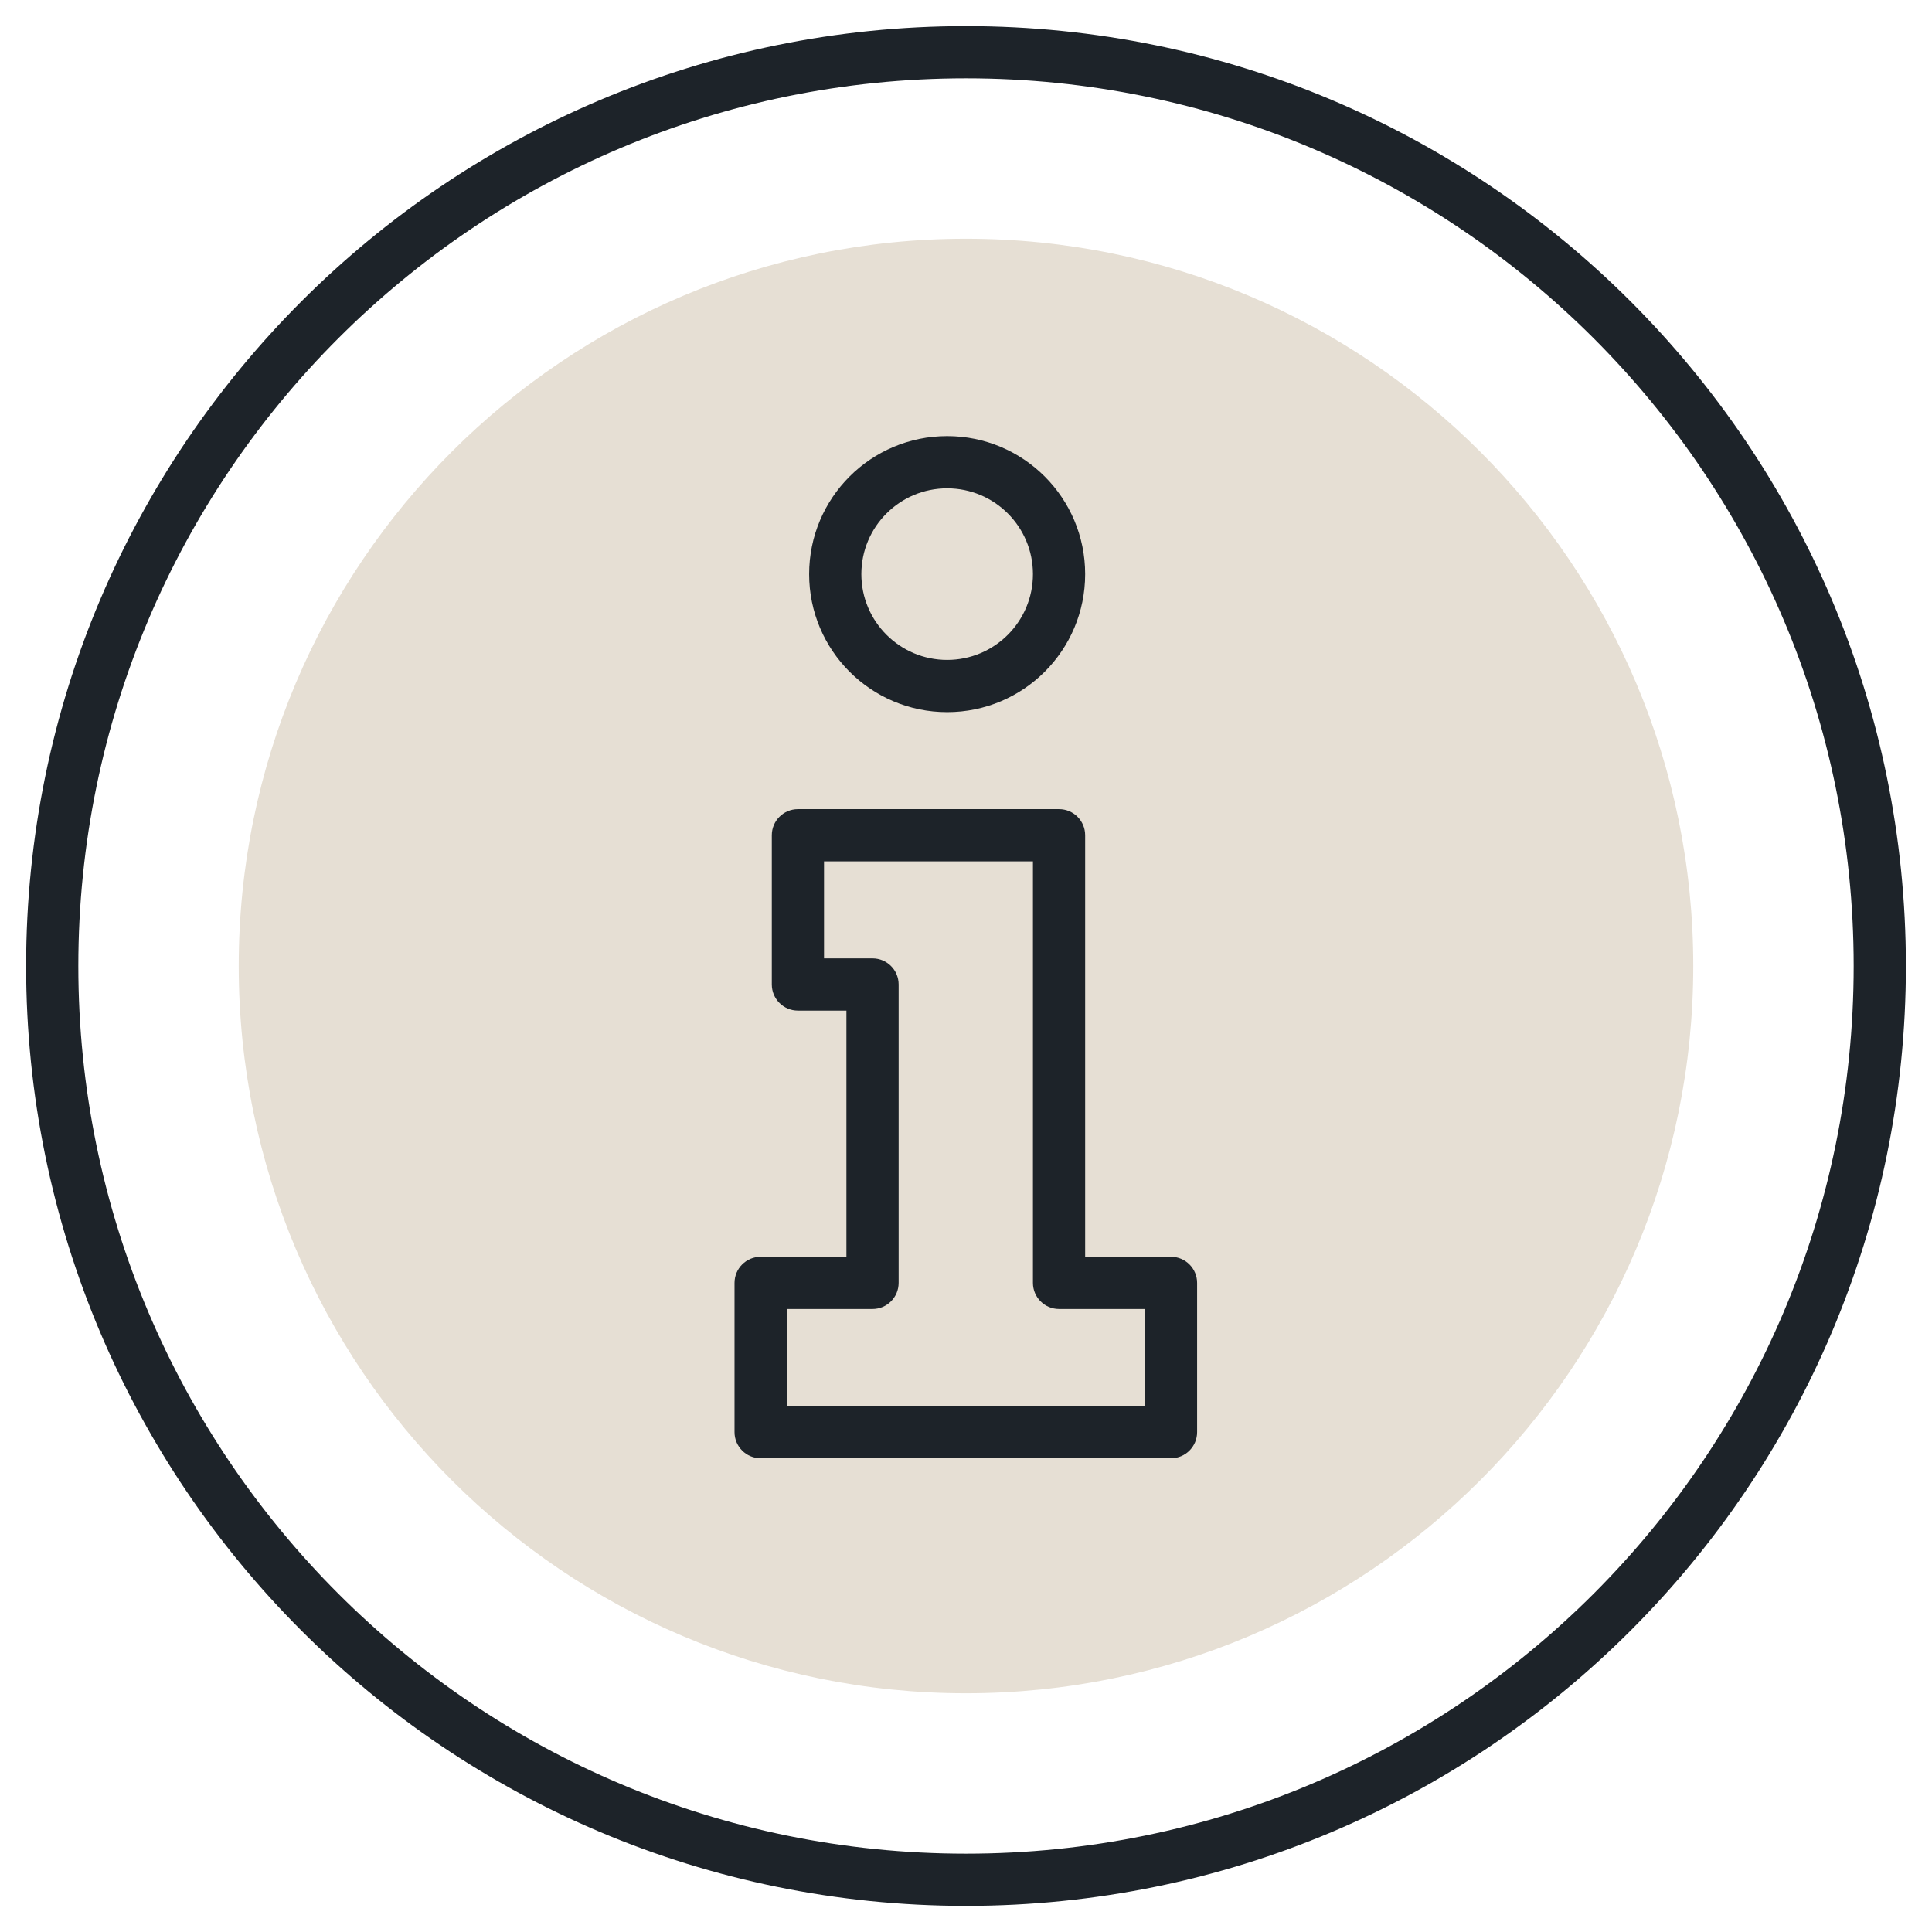
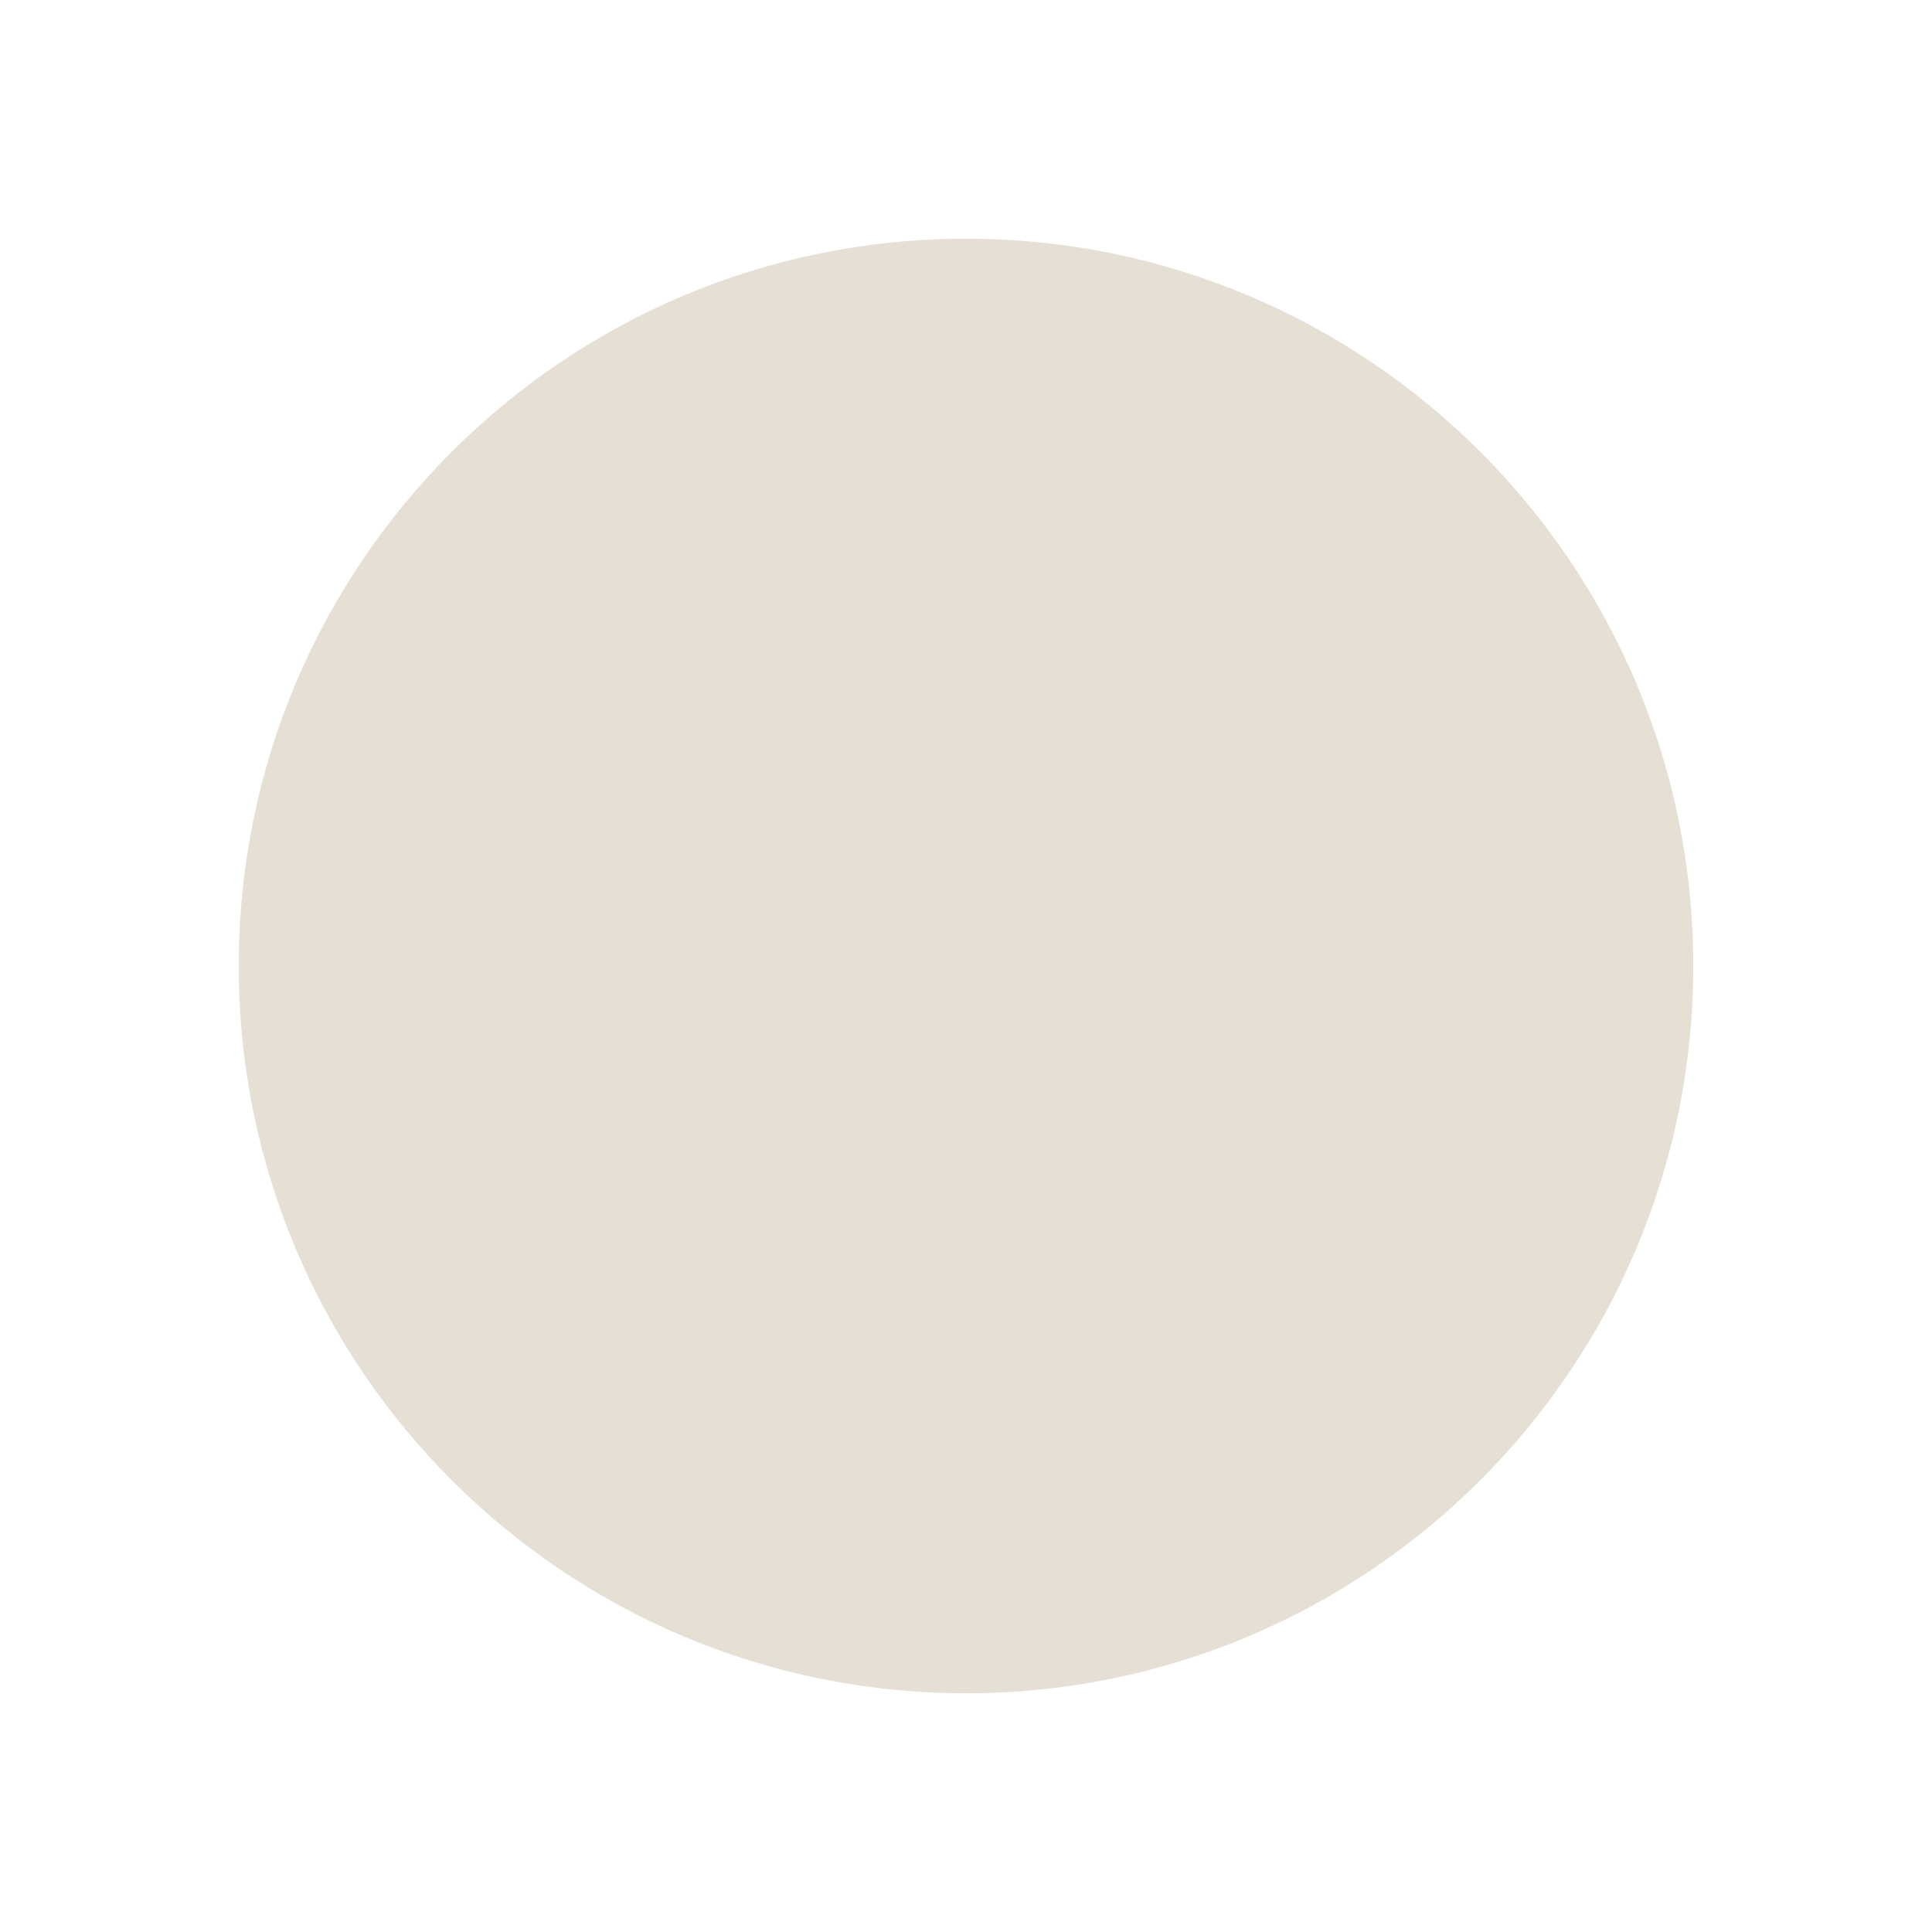
<svg xmlns="http://www.w3.org/2000/svg" width="37" height="37" viewBox="0 0 37 37" fill="none">
  <path d="M32.428 18.5C32.428 26.192 26.192 32.428 18.5 32.428C10.808 32.428 4.572 26.192 4.572 18.5C4.572 10.808 10.808 4.572 18.5 4.572C26.192 4.572 32.428 10.808 32.428 18.5Z" fill="#E6DFD4" />
-   <path fill-rule="evenodd" clip-rule="evenodd" d="M0.5 18.5C0.5 28.441 8.559 36.5 18.5 36.5C28.441 36.5 36.5 28.441 36.5 18.5C36.5 8.559 28.441 0.5 18.5 0.5C8.559 0.5 0.5 8.559 0.5 18.5ZM18.5 35.5C9.111 35.5 1.5 27.889 1.5 18.5C1.5 9.111 9.111 1.5 18.5 1.5C27.889 1.5 35.5 9.111 35.5 18.5C35.5 27.889 27.889 35.5 18.5 35.5Z" fill="#1D2329" />
-   <path fill-rule="evenodd" clip-rule="evenodd" d="M15.496 10.995C15.496 12.455 16.679 13.638 18.139 13.638C19.599 13.638 20.782 12.455 20.782 10.995C20.782 9.535 19.599 8.352 18.139 8.352C16.679 8.352 15.496 9.535 15.496 10.995ZM18.139 12.638C17.232 12.638 16.496 11.902 16.496 10.995C16.496 10.087 17.232 9.352 18.139 9.352C19.047 9.352 19.782 10.087 19.782 10.995C19.782 11.902 19.047 12.638 18.139 12.638Z" fill="#1D2329" />
-   <path fill-rule="evenodd" clip-rule="evenodd" d="M14.067 27.427C14.067 27.703 14.291 27.927 14.567 27.927H22.426C22.702 27.927 22.926 27.703 22.926 27.427V24.569C22.926 24.293 22.702 24.069 22.426 24.069H20.782V15.996C20.782 15.72 20.559 15.496 20.282 15.496H15.281C15.005 15.496 14.781 15.72 14.781 15.996V18.854C14.781 19.13 15.005 19.354 15.281 19.354H16.21V24.069H14.567C14.291 24.069 14.067 24.293 14.067 24.569V27.427ZM15.067 26.927V25.069H16.71C16.986 25.069 17.21 24.845 17.21 24.569V18.854C17.21 18.577 16.986 18.354 16.71 18.354H15.781V16.496H19.782V24.569C19.782 24.845 20.006 25.069 20.282 25.069H21.926V26.927H15.067Z" fill="#1D2329" />
</svg>